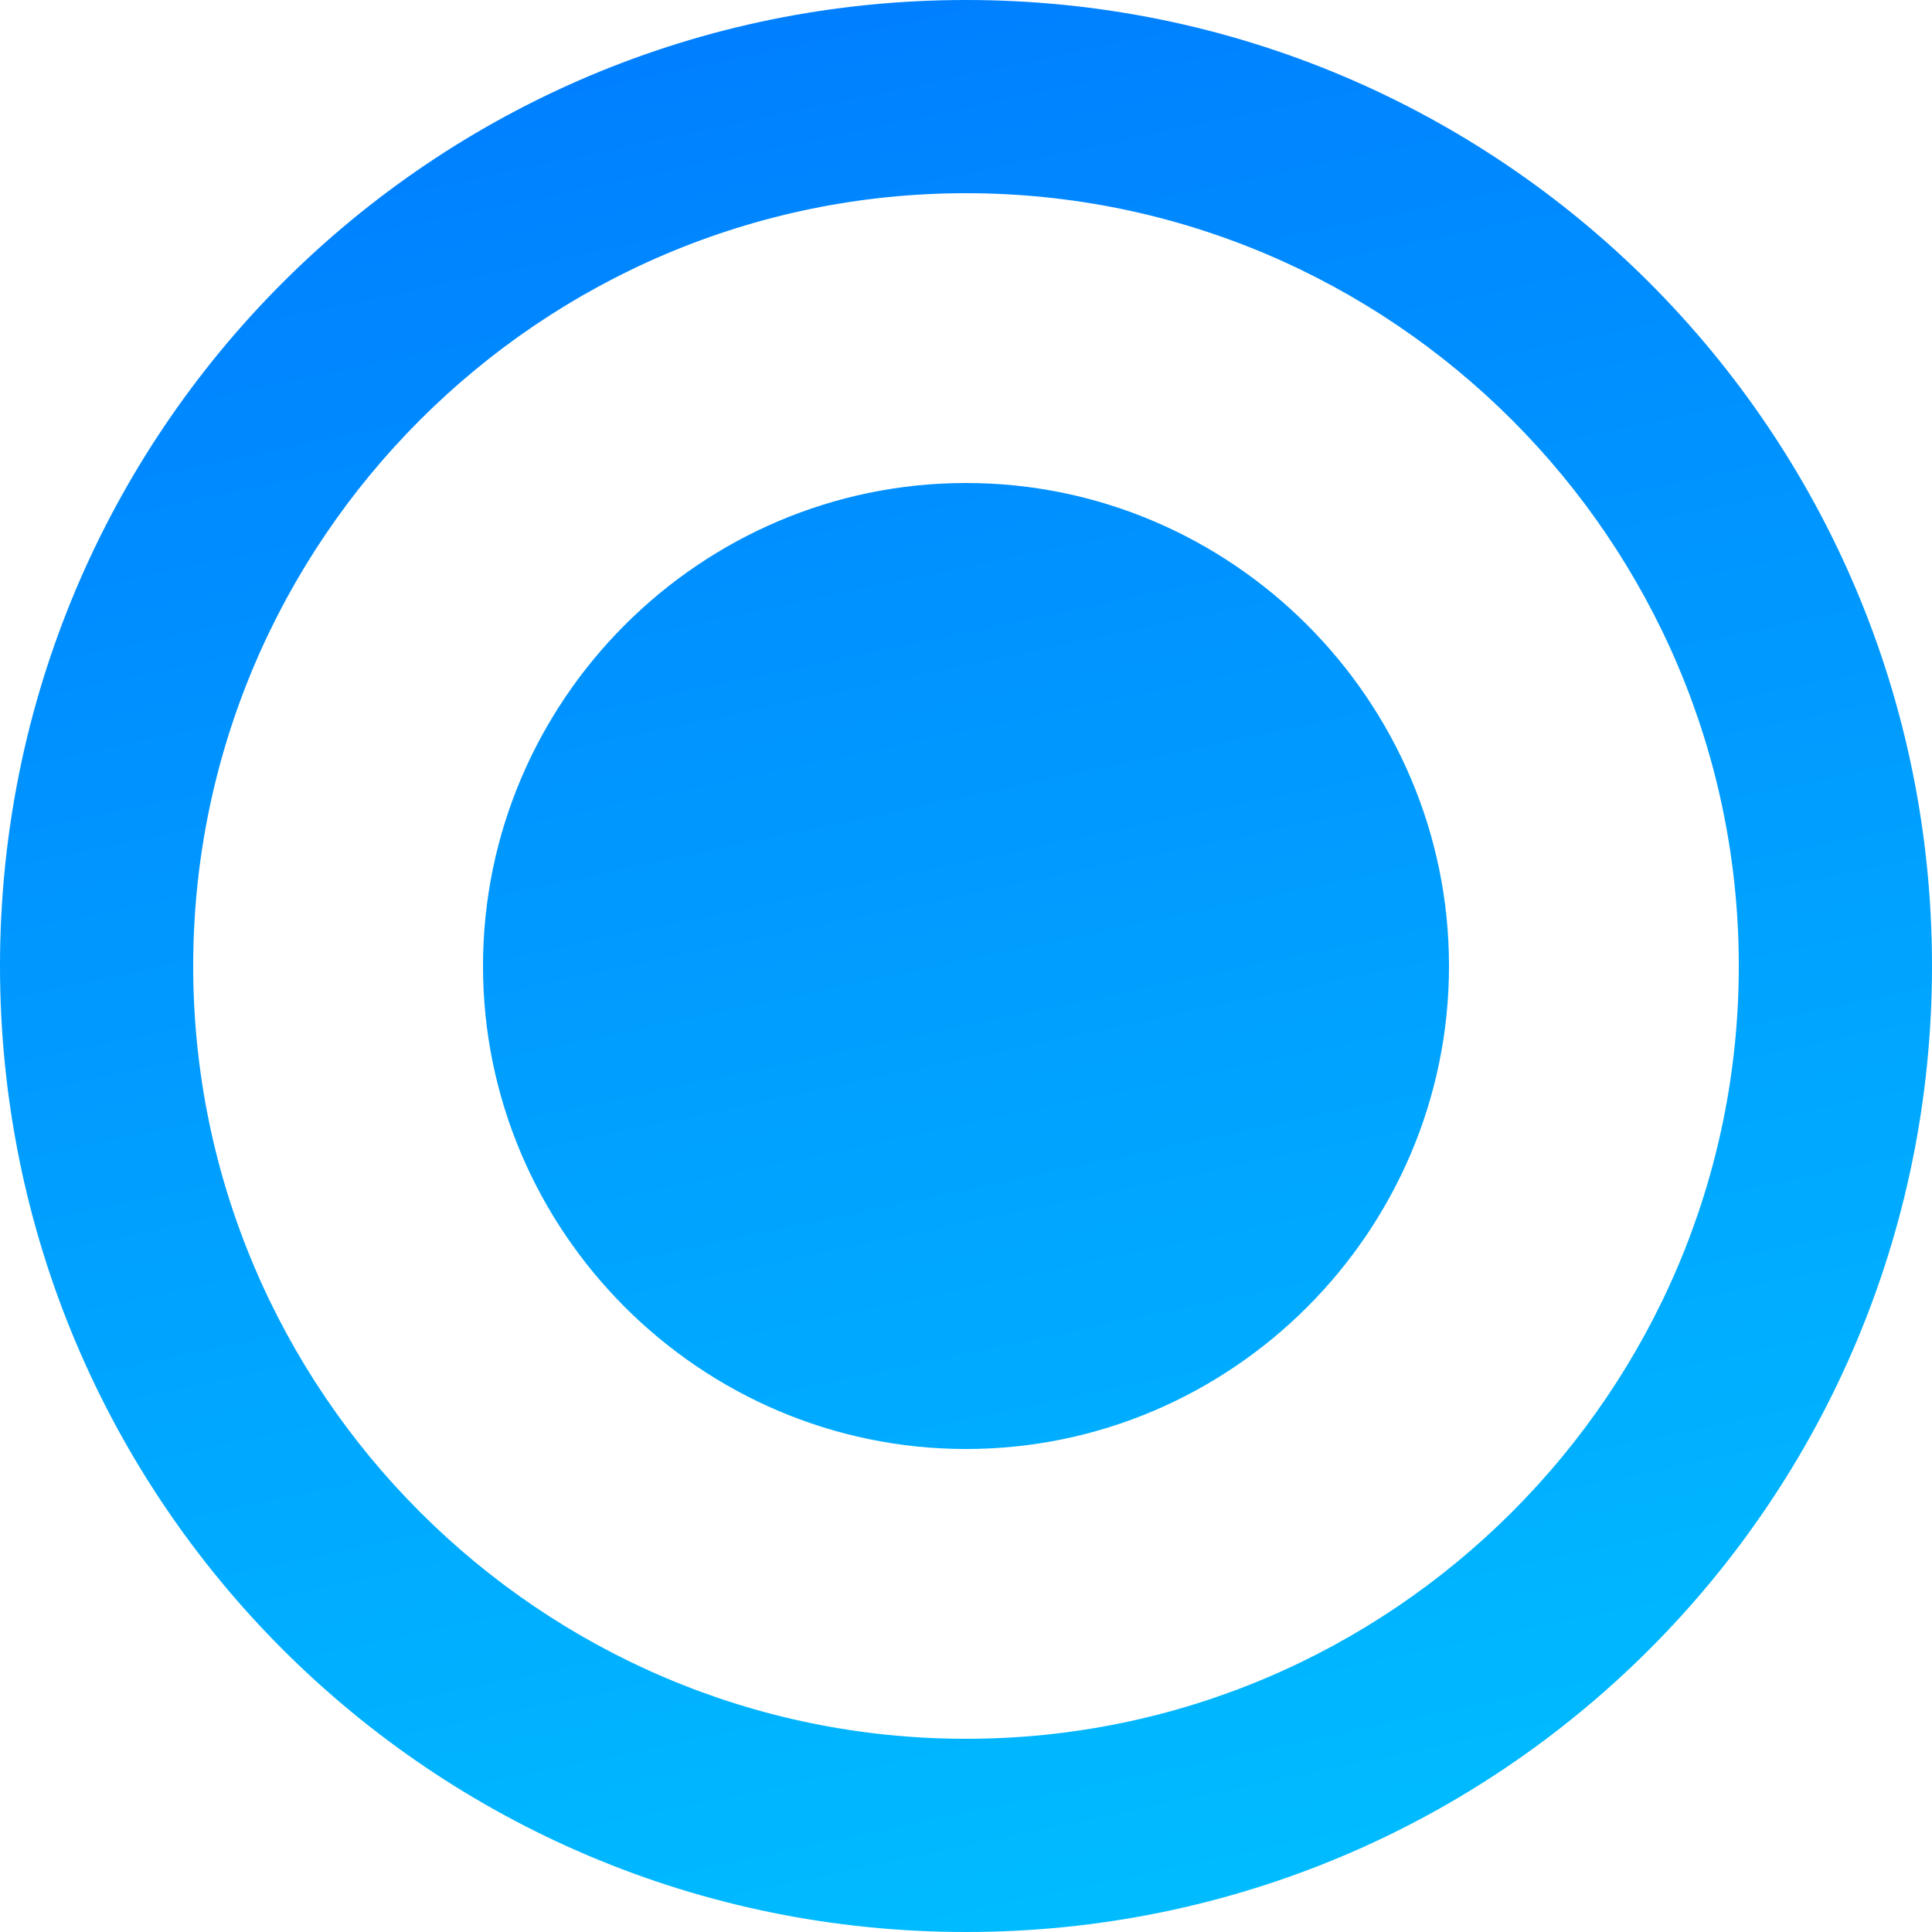
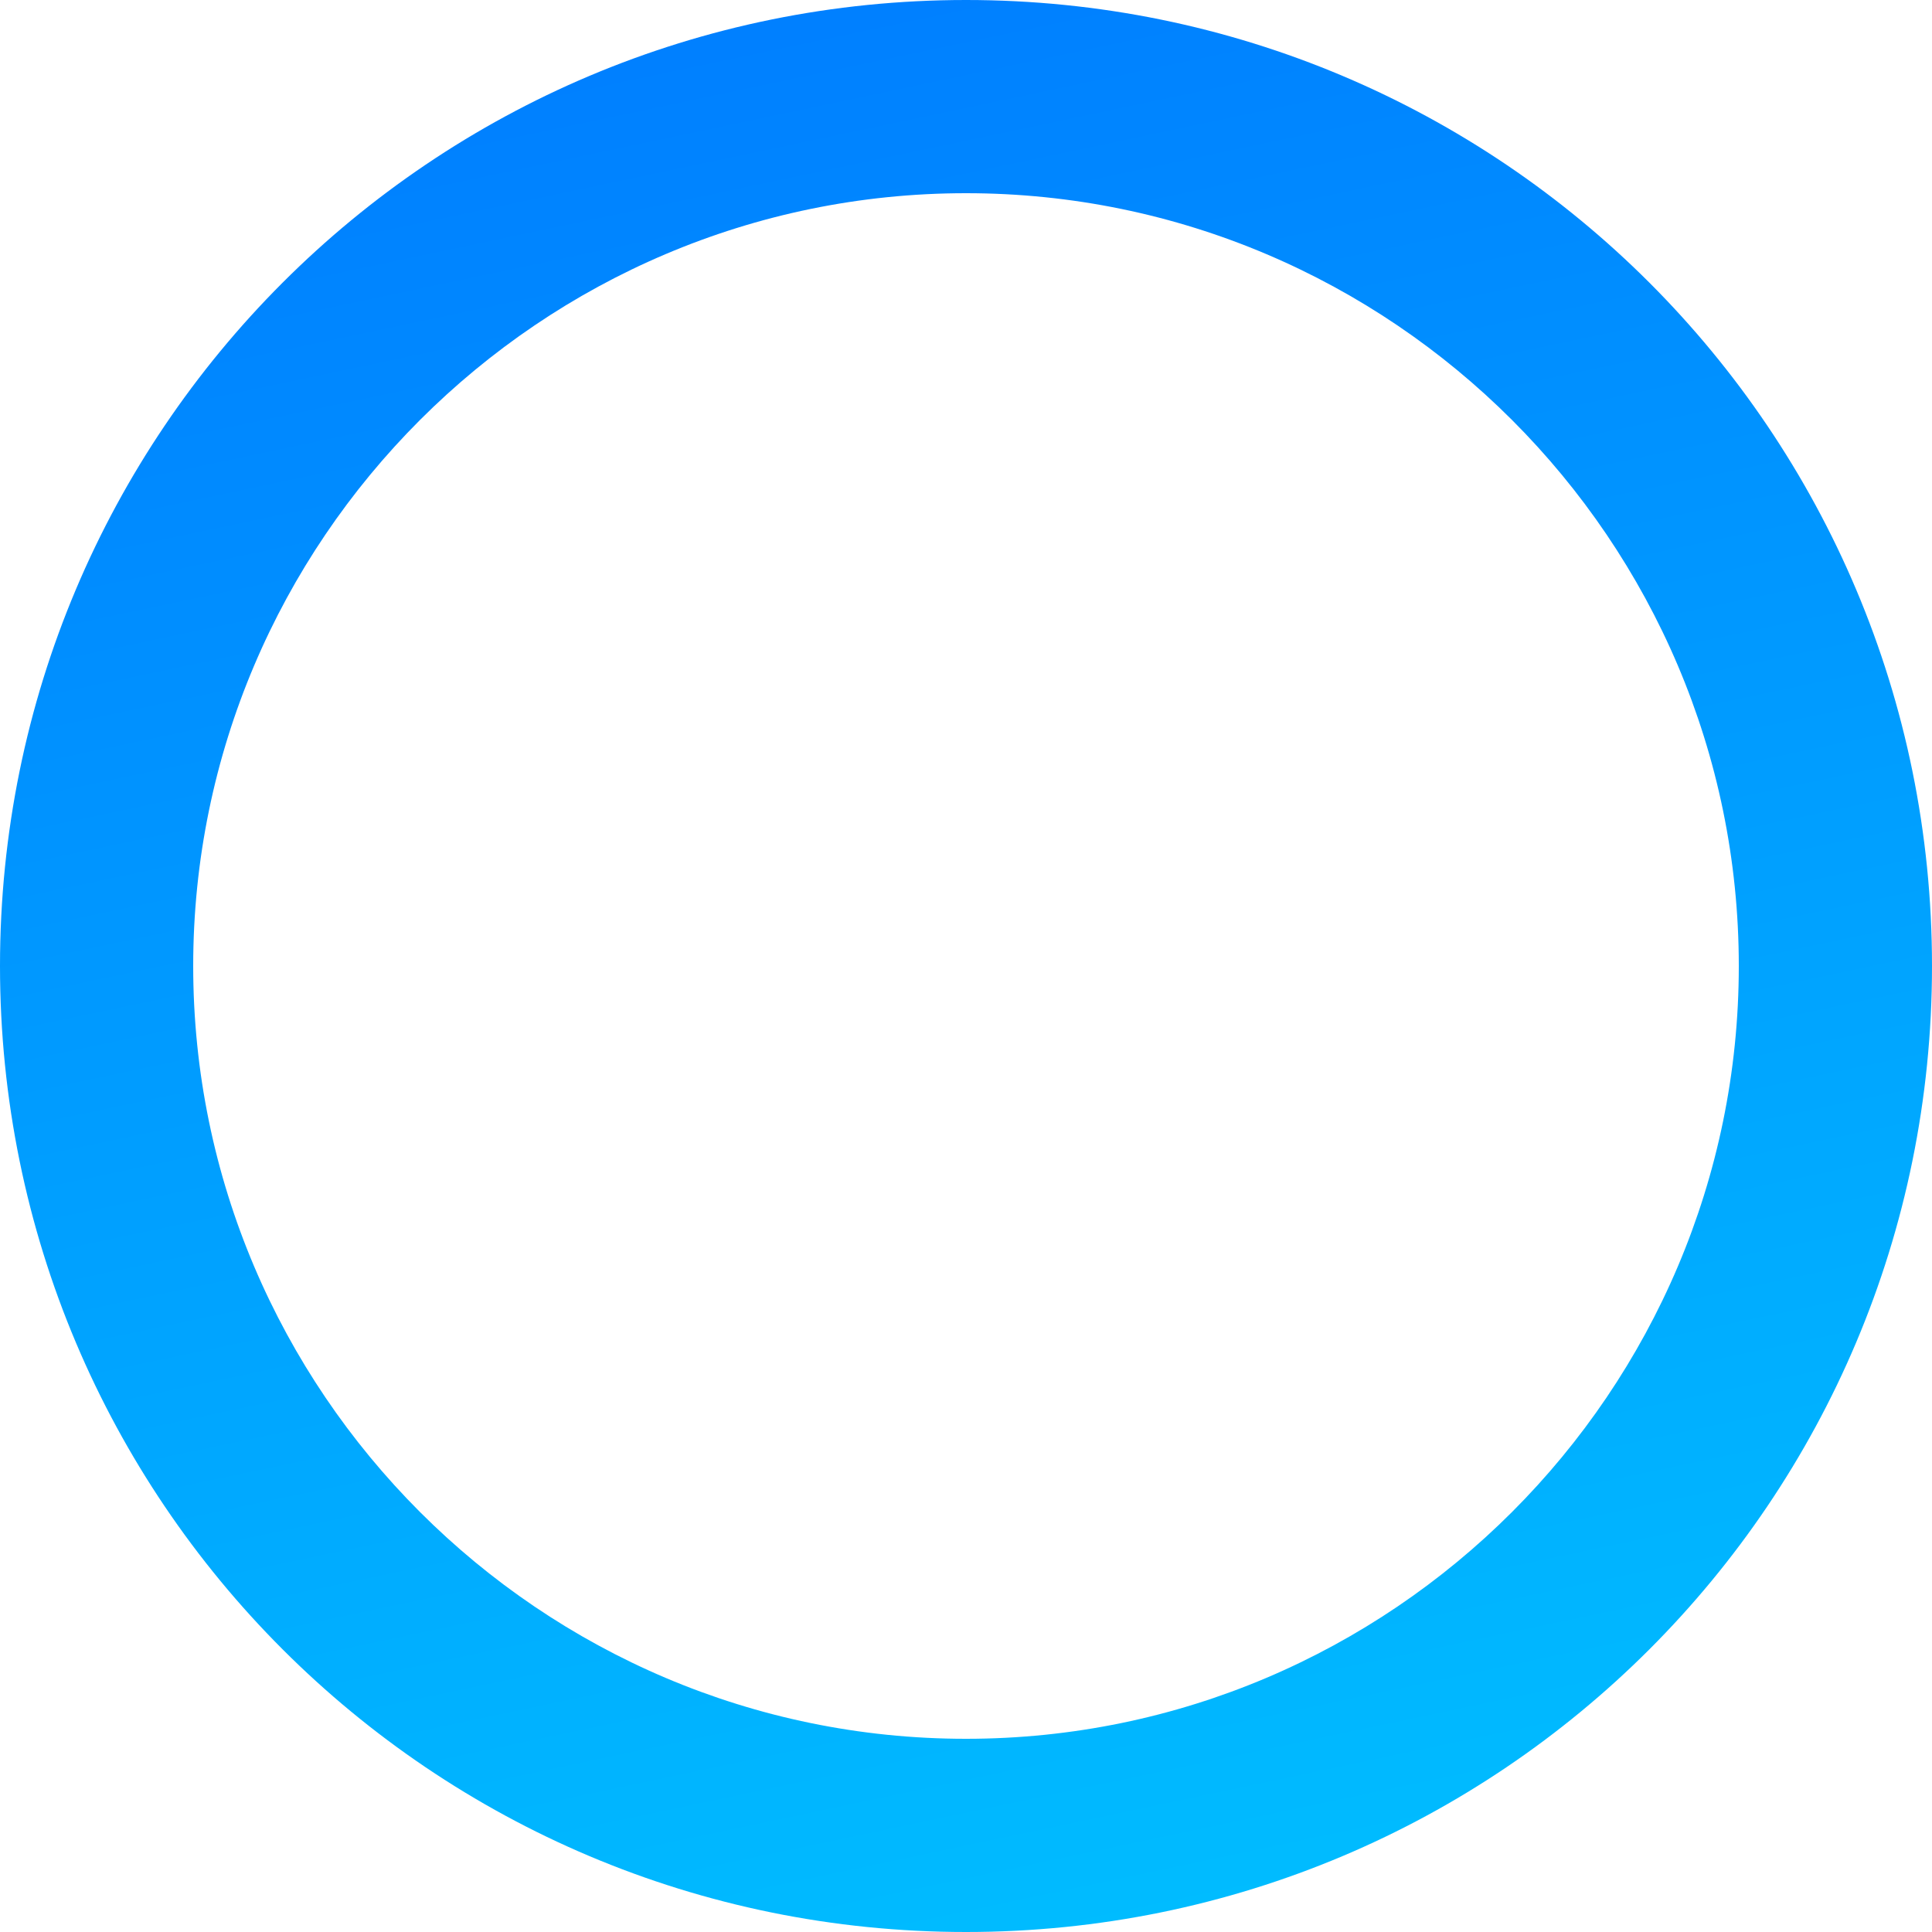
<svg xmlns="http://www.w3.org/2000/svg" version="1.1" id="Слой_1" x="0px" y="0px" viewBox="0 0 64 64" style="enable-background:new 0 0 64 64;" xml:space="preserve">
  <style type="text/css">
	.st0{fill:url(#SVGID_1_);}
	.st1{fill:url(#SVGID_2_);}
</style>
  <linearGradient id="SVGID_1_" gradientUnits="userSpaceOnUse" x1="258.173" y1="-172.901" x2="273.968" y2="-247.779" gradientTransform="matrix(1 0 0 -1 -234 -178)">
    <stop offset="0" style="stop-color:#007AFF" />
    <stop offset="1" style="stop-color:#00C2FF" />
  </linearGradient>
-   <path class="st0" d="M32,16c-8.8,0-16,7.2-16,16s7.2,16,16,16s16-7.2,16-16S40.8,16,32,16z" />
  <linearGradient id="SVGID_2_" gradientUnits="userSpaceOnUse" x1="258.175" y1="-172.901" x2="273.969" y2="-247.778" gradientTransform="matrix(1 0 0 -1 -234 -178)">
    <stop offset="0" style="stop-color:#007AFF" />
    <stop offset="1" style="stop-color:#00C2FF" />
  </linearGradient>
  <path class="st1" d="M32,0C14.3,0,0,14.3,0,32s14.3,32,32,32s32-14.3,32-32S49.7,0,32,0z M32,57.6C17.9,57.6,6.4,46.1,6.4,32  S17.9,6.4,32,6.4S57.6,17.9,57.6,32S46.1,57.6,32,57.6z" />
</svg>